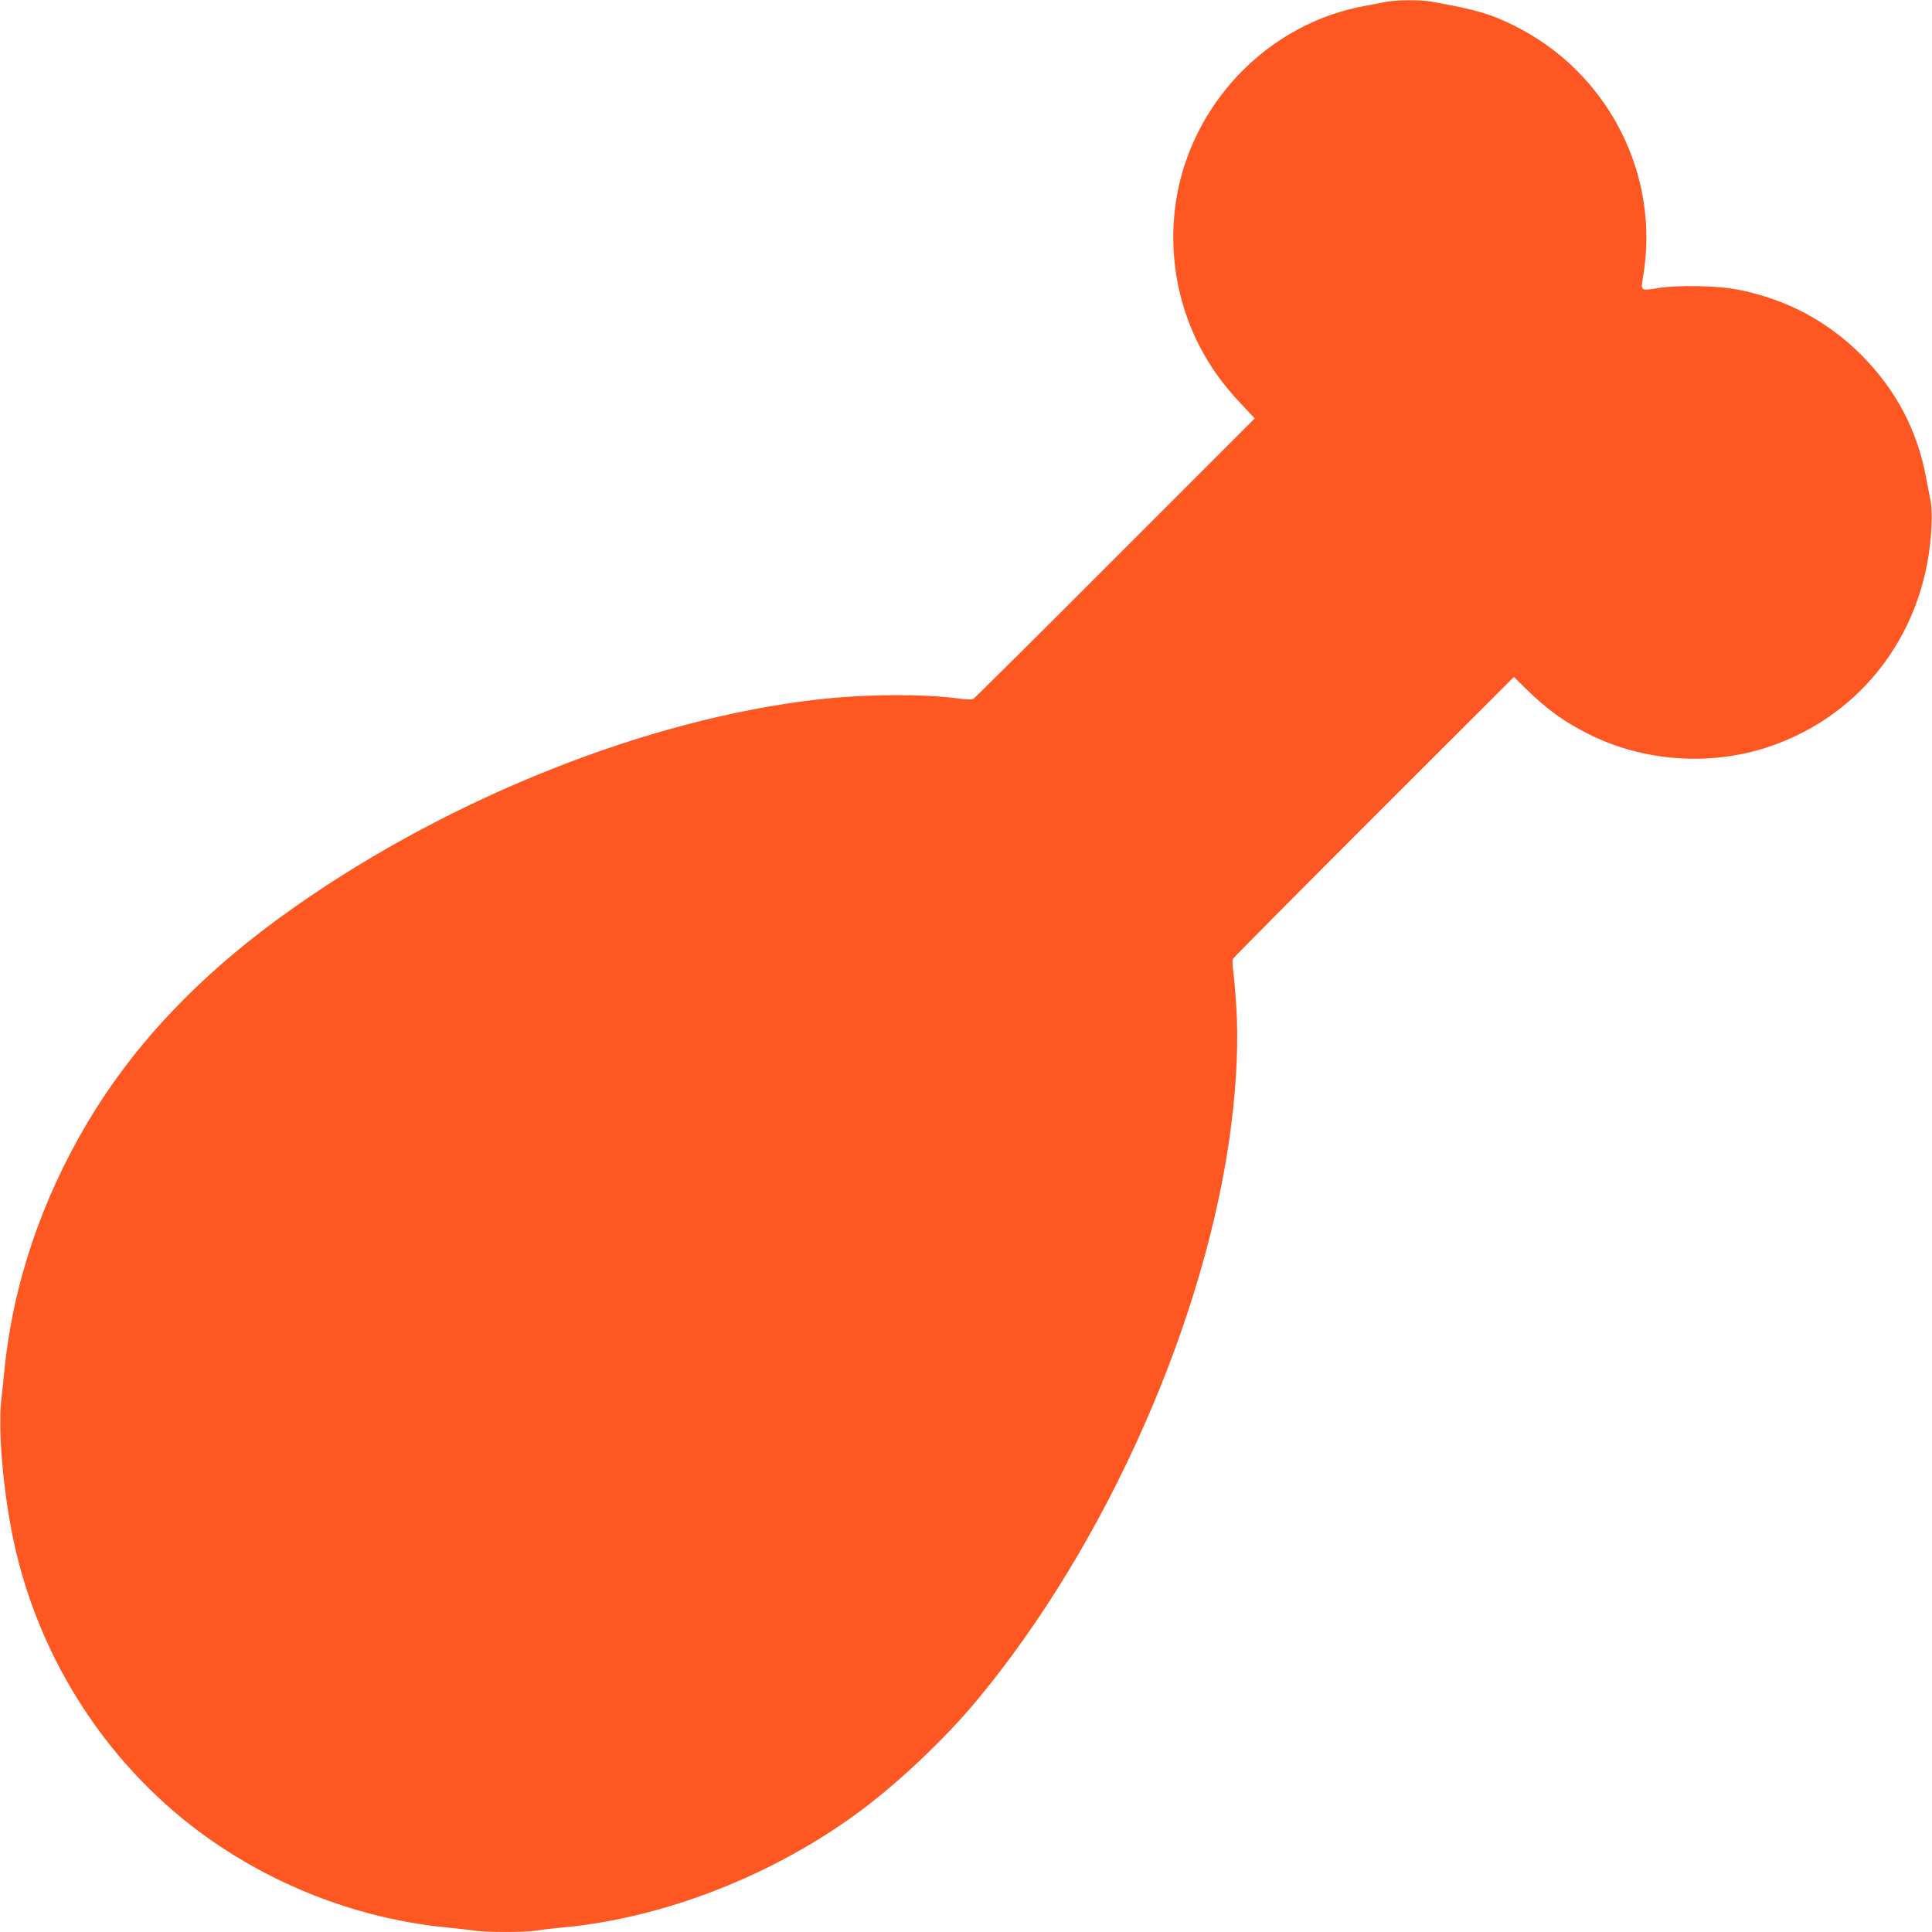
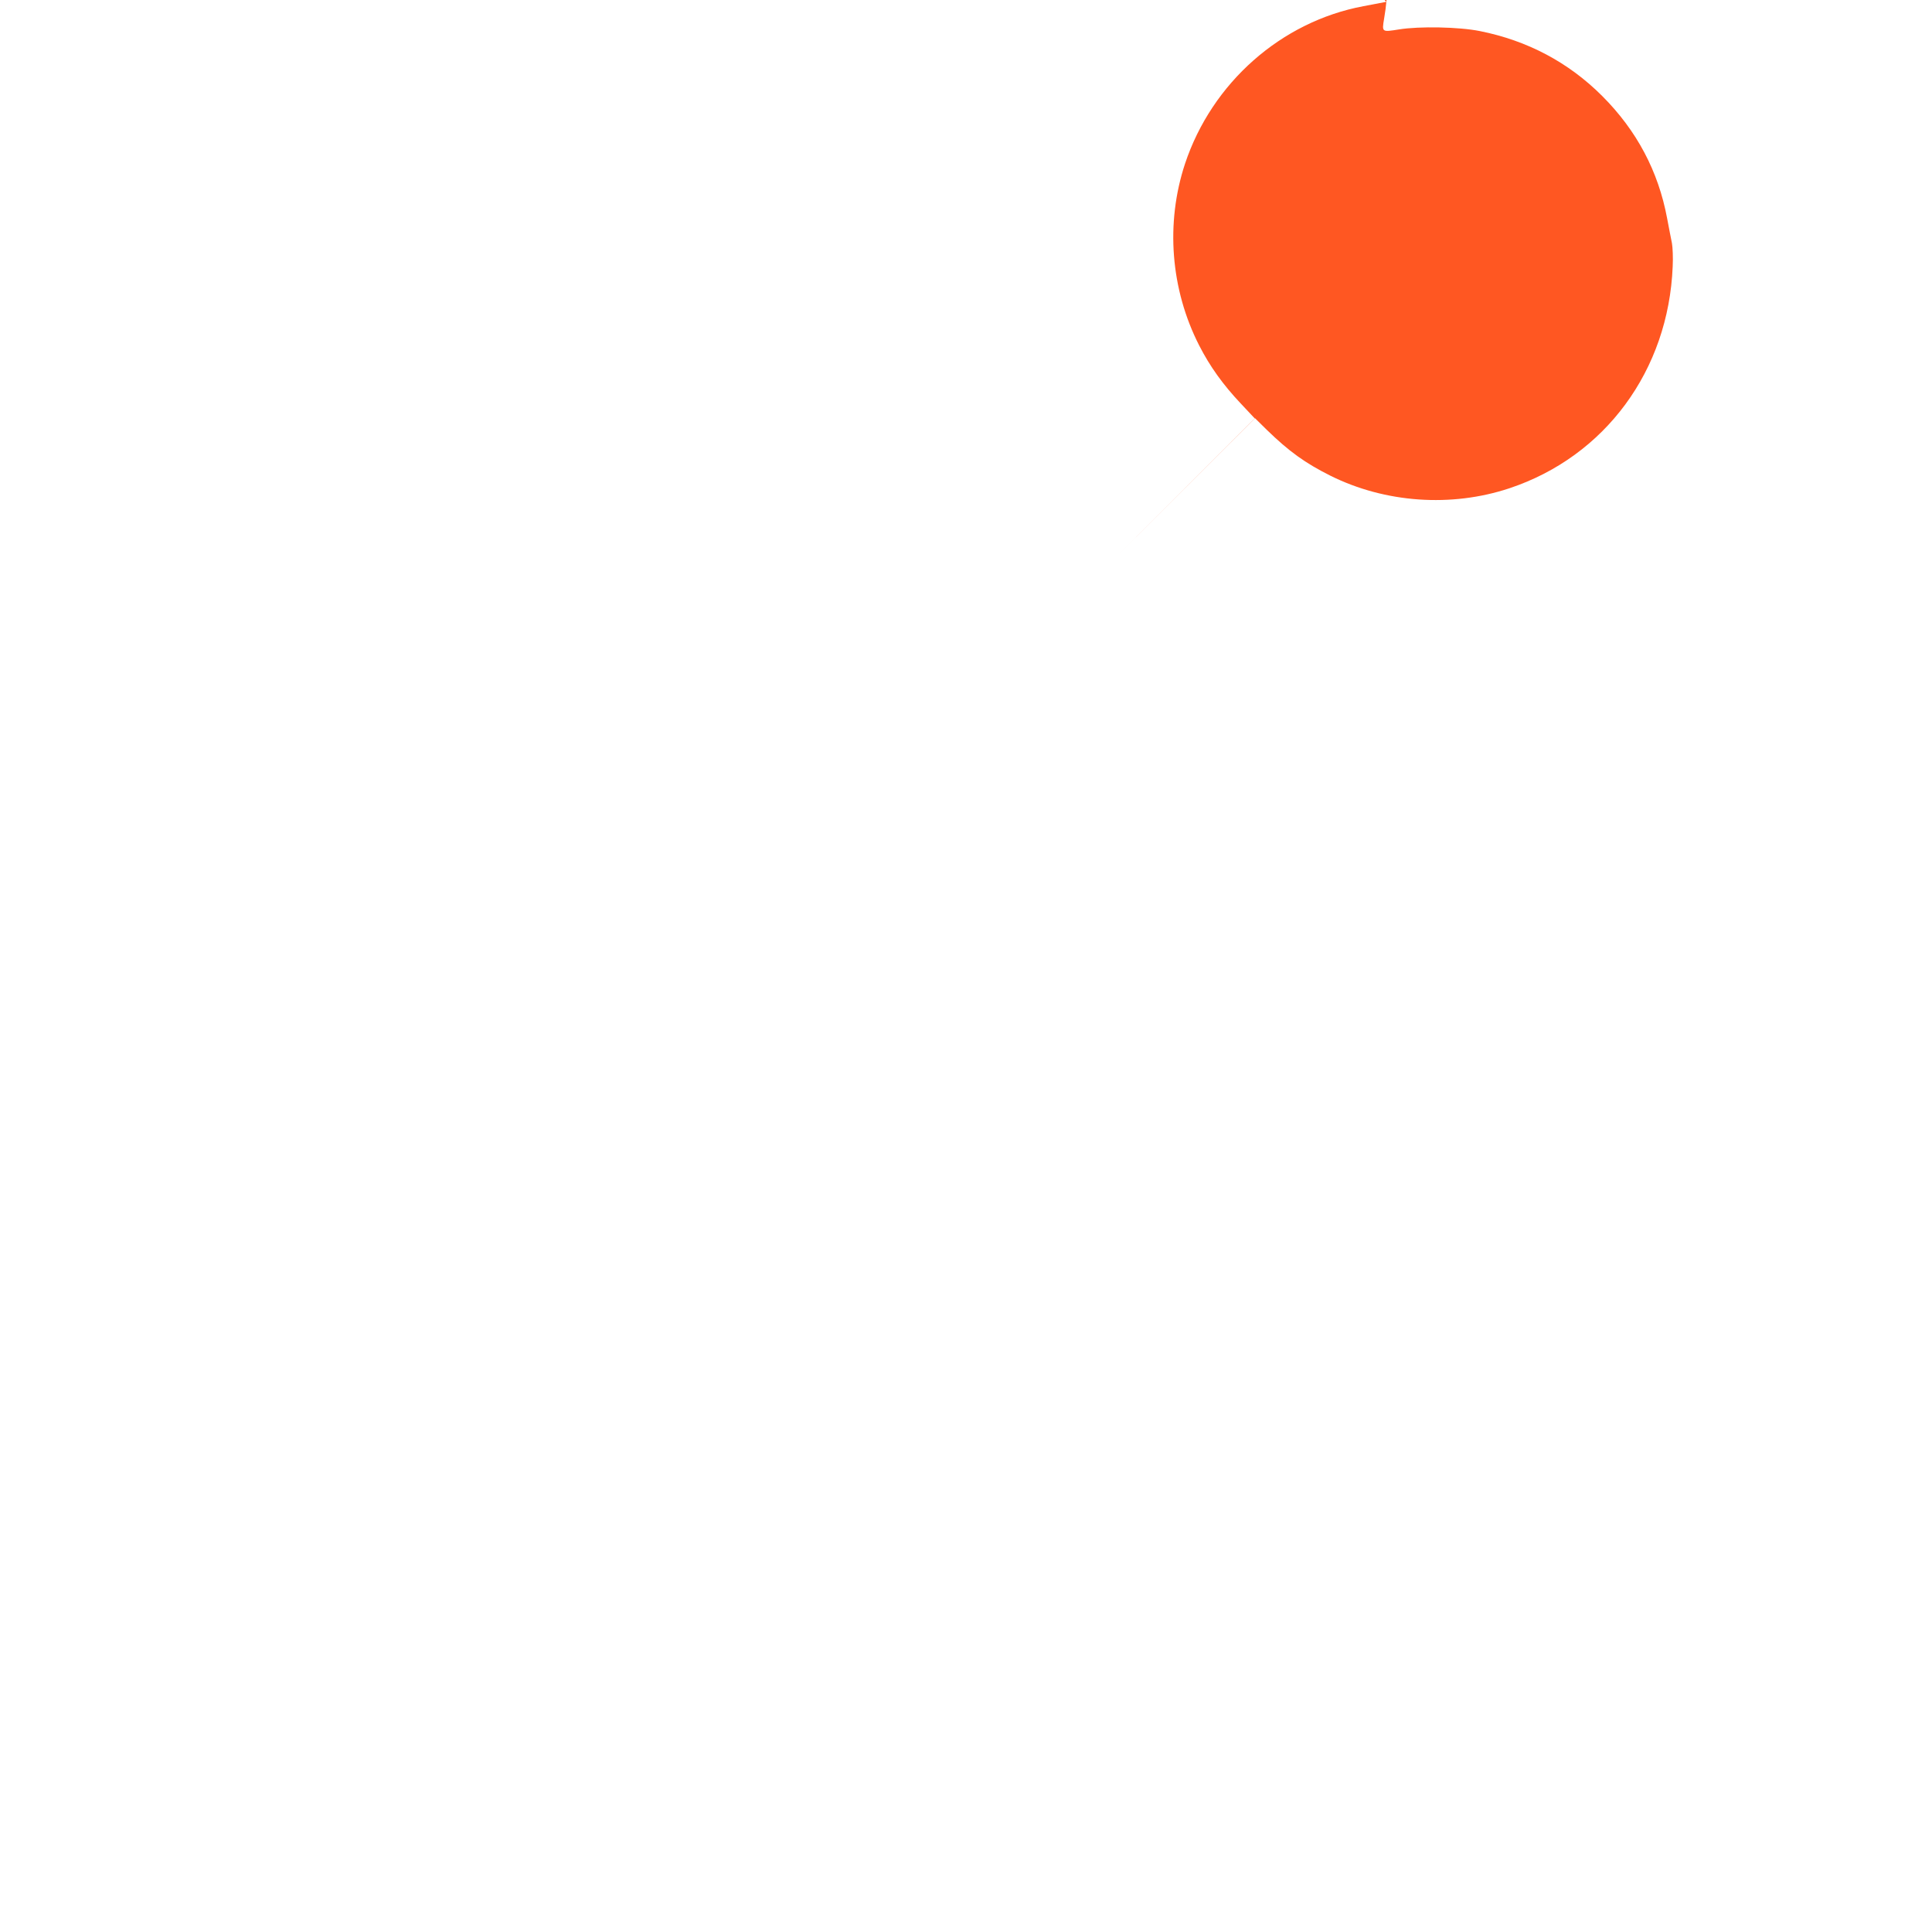
<svg xmlns="http://www.w3.org/2000/svg" version="1.0" width="1280pt" height="1280pt" viewBox="0 0 1280 1280" preserveAspectRatio="xMidYMid meet">
  <g transform="translate(0,1280) scale(0.1,-0.1)" fill="#ff5722" stroke="none">
-     <path d="M9185 12788 c-27 -5 -96 -18 -152 -29 -545 -102 -1004 -508 -1182 -1044 -130 -394 -96 -832 94 -1204 71 -139 158 -260 275 -384 l93 -99 -924 -924 c-508 -509 -931 -929 -940 -934 -9 -5 -42 -5 -80 0 -240 34 -638 32 -959 -5 -1120 -130 -2410 -642 -3445 -1365 -610 -426 -1063 -896 -1384 -1435 -306 -514 -494 -1073 -551 -1635 -6 -58 -15 -152 -22 -210 -23 -223 20 -668 97 -995 189 -803 679 -1511 1355 -1959 450 -298 969 -484 1500 -536 63 -6 143 -15 176 -20 78 -13 344 -13 415 -1 30 5 110 15 179 21 681 64 1410 352 1985 783 252 190 544 467 749 712 868 1040 1536 2549 1695 3835 35 285 46 545 32 768 -7 108 -17 220 -22 250 -5 32 -5 61 1 71 5 9 425 432 934 941 l926 925 77 -76 c148 -144 255 -221 423 -305 362 -180 800 -211 1185 -83 634 211 1054 781 1082 1469 3 58 0 128 -5 155 -6 28 -20 102 -32 165 -58 311 -201 581 -430 810 -223 223 -495 367 -810 430 -138 28 -403 33 -537 11 -113 -18 -113 -19 -98 71 118 680 -231 1361 -855 1669 -157 78 -255 106 -551 159 -67 12 -225 11 -294 -2z" />
+     <path d="M9185 12788 c-27 -5 -96 -18 -152 -29 -545 -102 -1004 -508 -1182 -1044 -130 -394 -96 -832 94 -1204 71 -139 158 -260 275 -384 l93 -99 -924 -924 l926 925 77 -76 c148 -144 255 -221 423 -305 362 -180 800 -211 1185 -83 634 211 1054 781 1082 1469 3 58 0 128 -5 155 -6 28 -20 102 -32 165 -58 311 -201 581 -430 810 -223 223 -495 367 -810 430 -138 28 -403 33 -537 11 -113 -18 -113 -19 -98 71 118 680 -231 1361 -855 1669 -157 78 -255 106 -551 159 -67 12 -225 11 -294 -2z" />
  </g>
</svg>